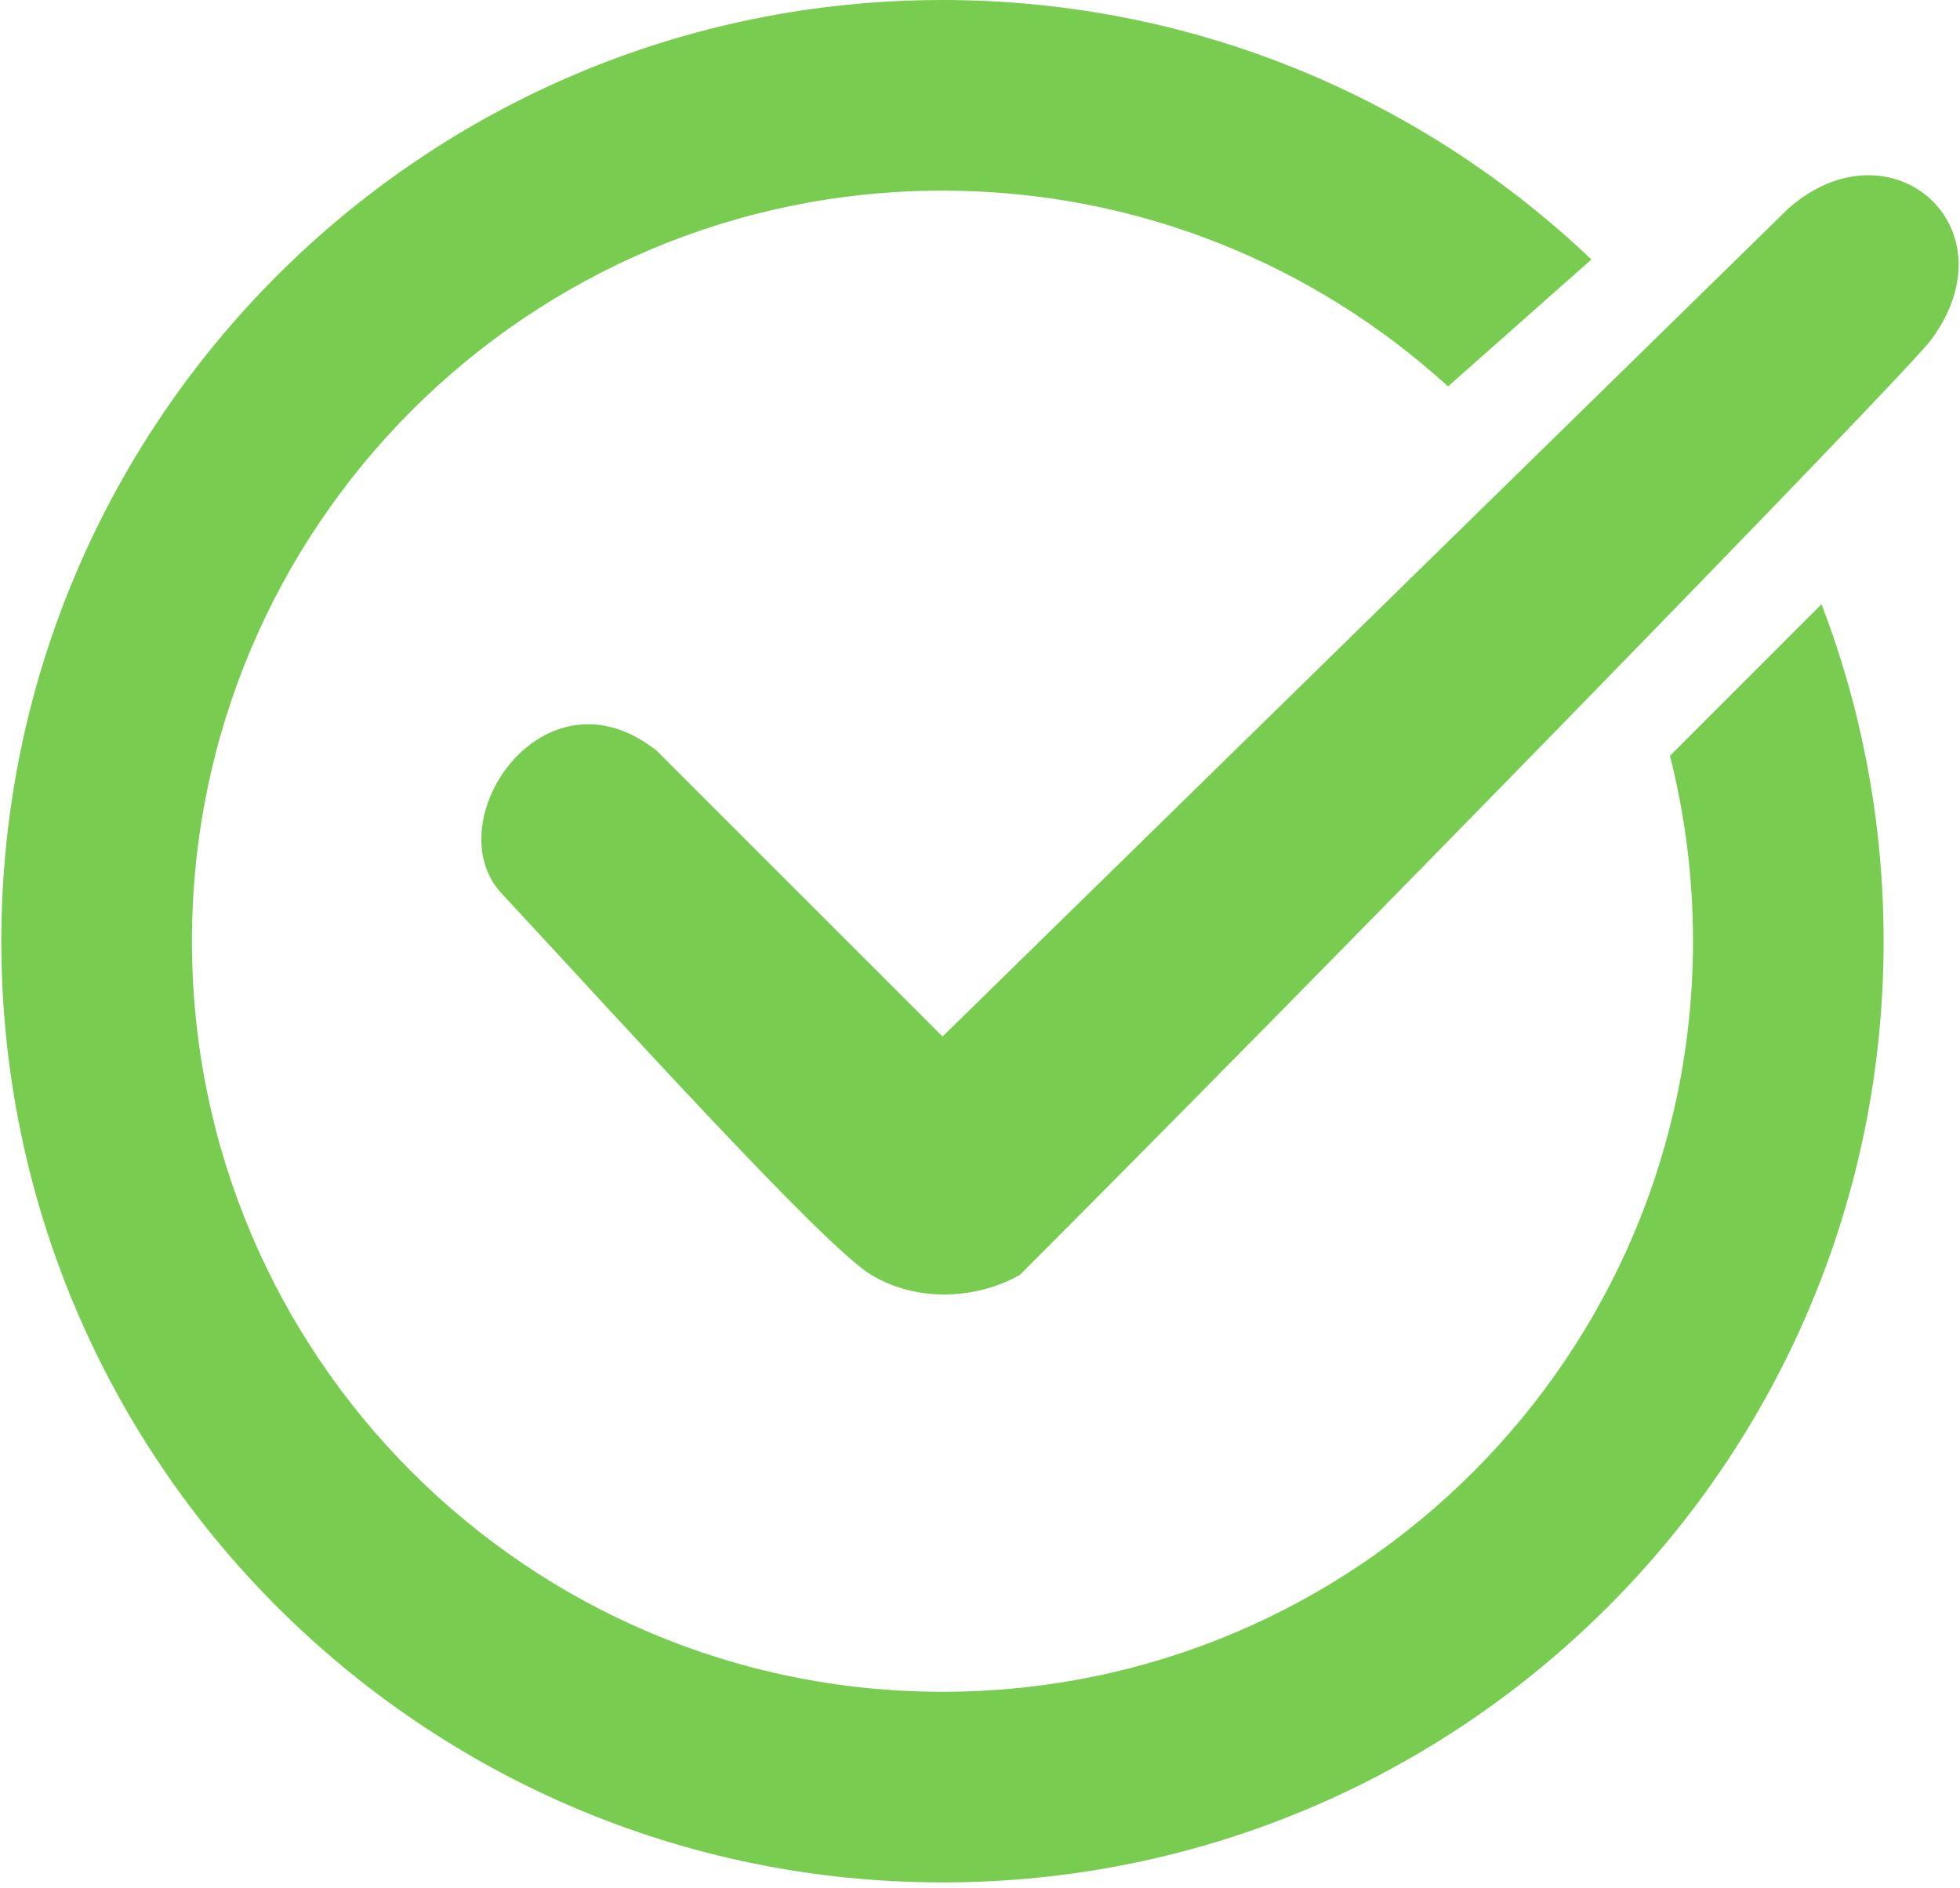
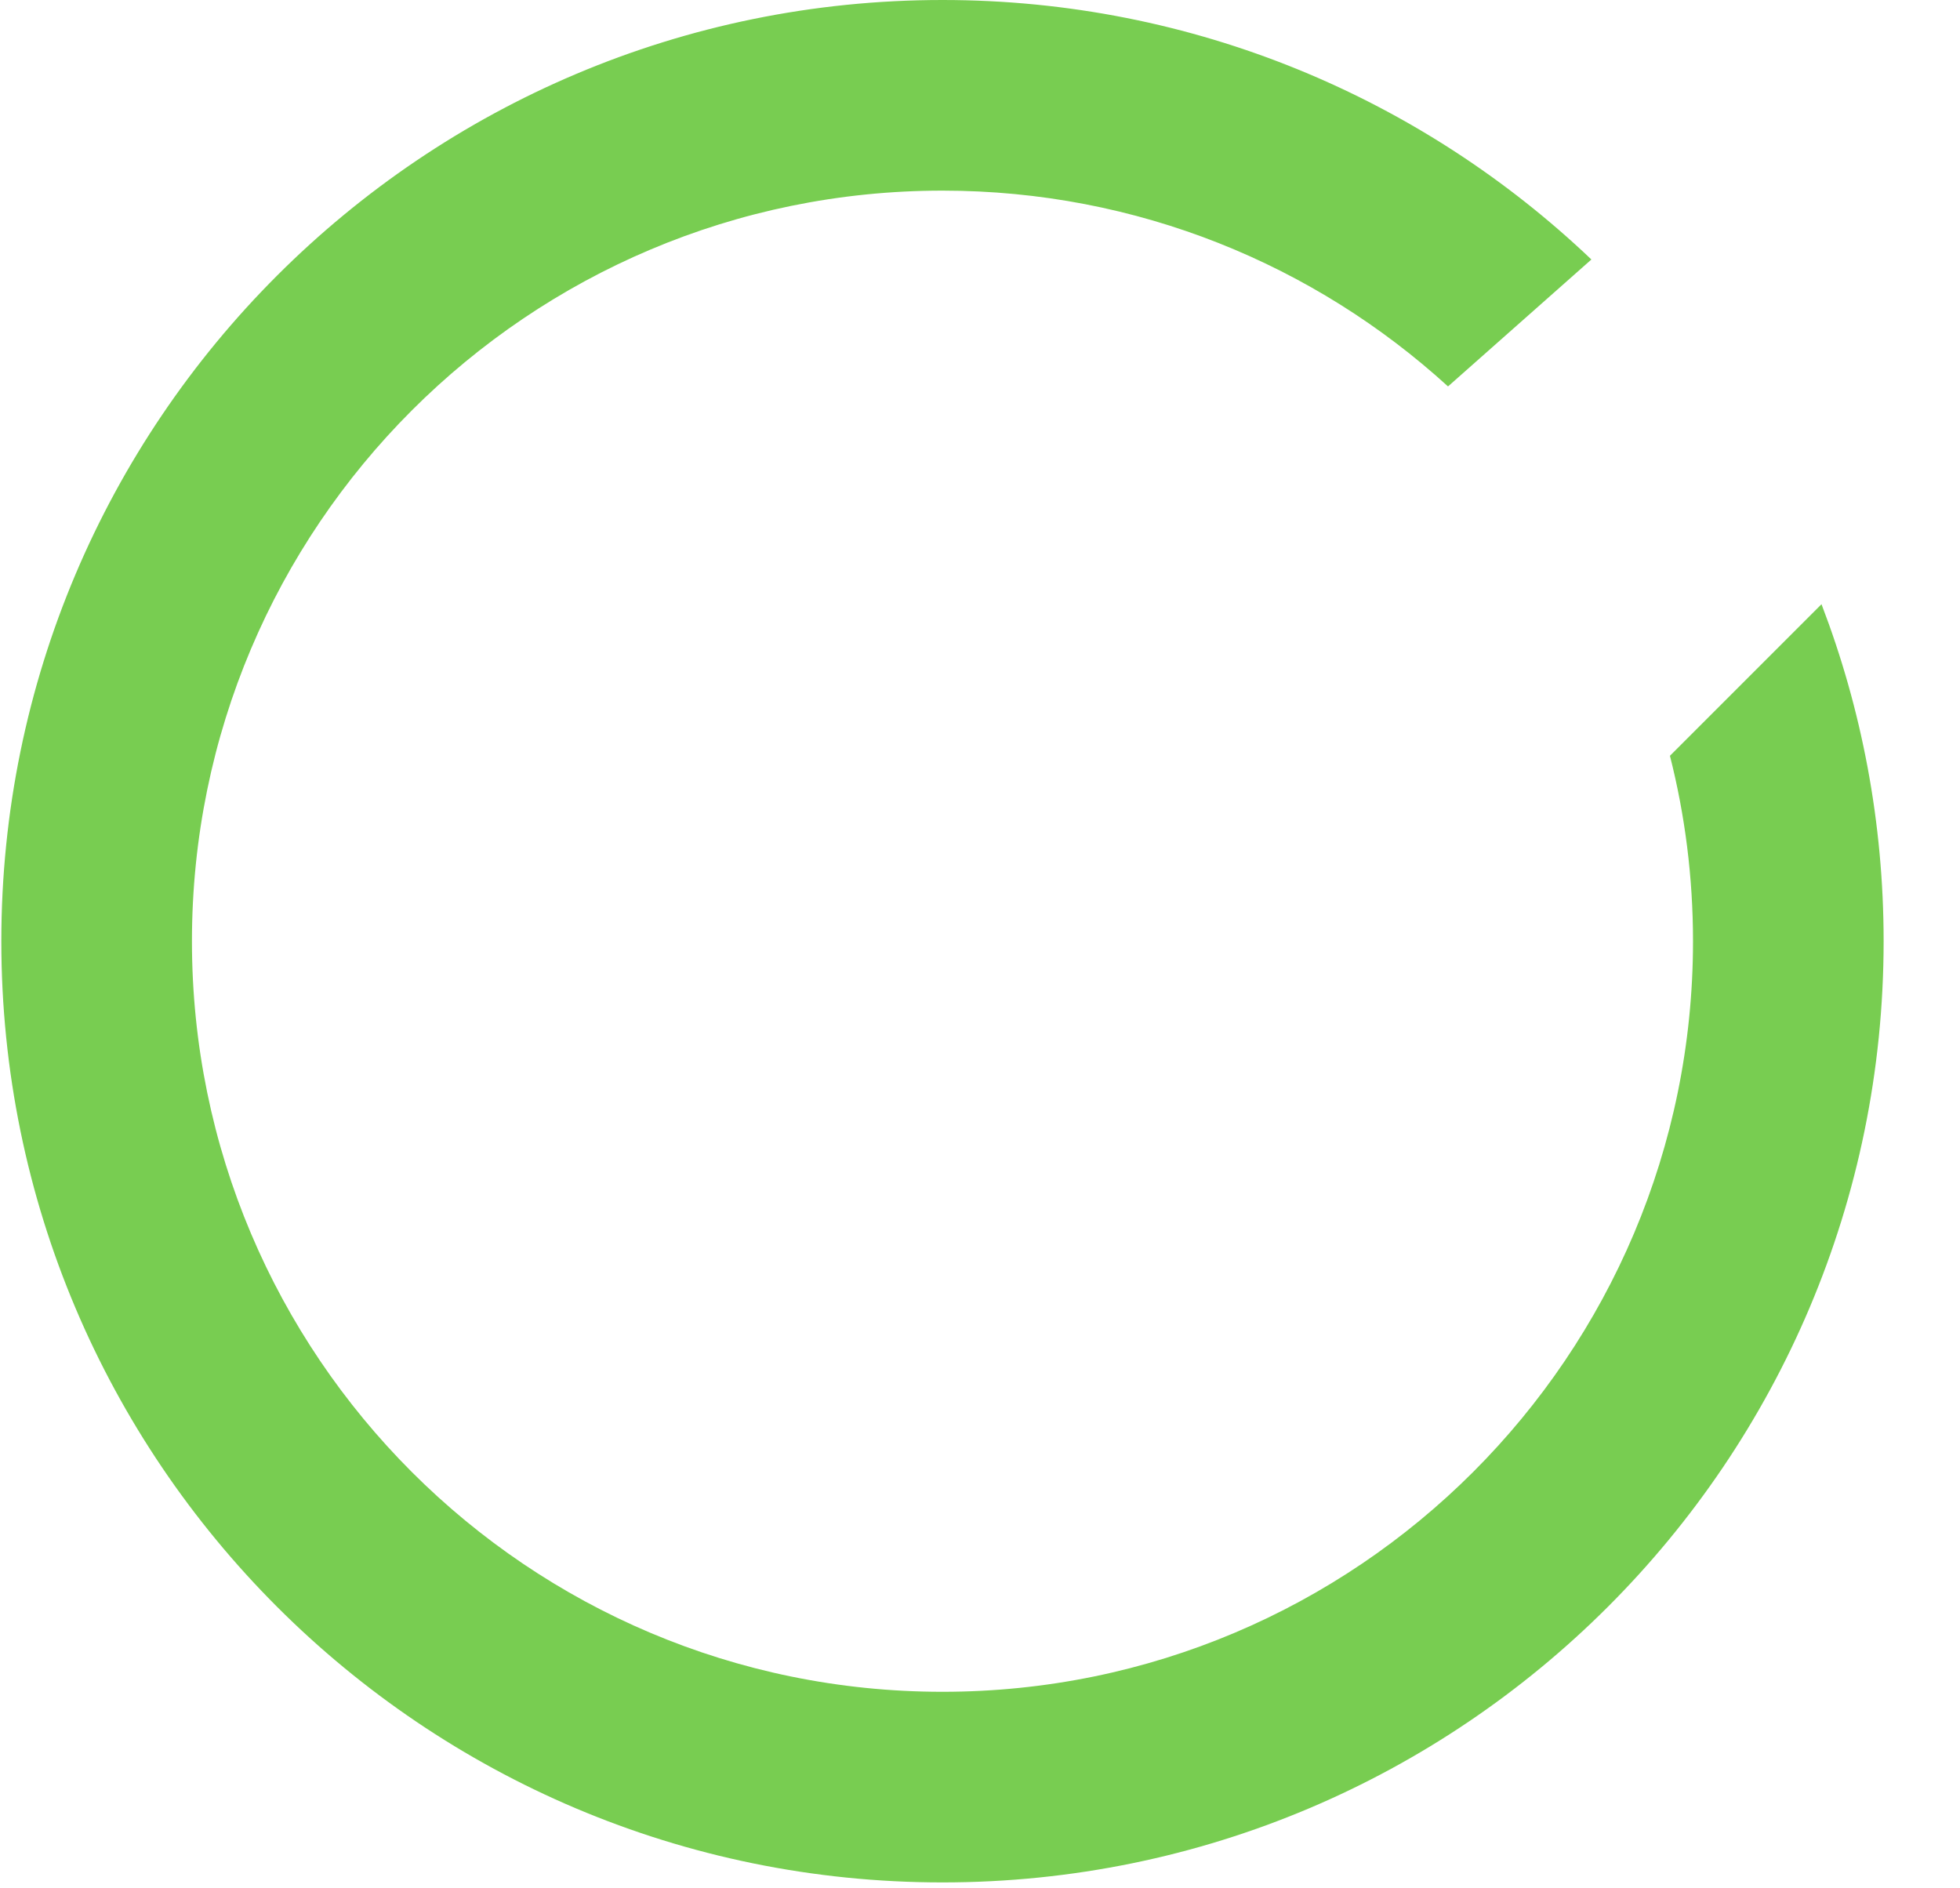
<svg xmlns="http://www.w3.org/2000/svg" width="218" height="210" viewBox="0 0 218 210" fill="none">
  <path fill-rule="evenodd" clip-rule="evenodd" d="M188.304 104.678C188.304 150.782 150.93 188.156 104.827 188.156C58.723 188.156 21.349 150.782 21.349 104.678C21.349 58.575 58.723 21.201 104.827 21.201C126.486 21.201 146.219 29.45 161.055 42.977L177.002 28.86C158.222 10.977 132.806 0 104.827 0C47.014 0 0.148 46.866 0.148 104.678C0.148 162.49 47.014 209.357 104.827 209.357C162.639 209.357 209.505 162.49 209.505 104.678C209.505 91.471 207.059 78.835 202.596 67.199L185.738 84.057C187.414 90.652 188.304 97.561 188.304 104.678Z" fill="#78CD51" />
-   <path d="M104.834 115.278L73.025 83.478C60.435 73.54 48.4 91.429 55.802 99.378C67.727 112.187 91.584 138.598 96.884 141.778C102.184 144.958 108.809 144.428 113.447 141.778C145.248 109.977 212.009 41.586 214.813 37.764C224.088 25.117 210.175 13.251 198.912 23.188L104.834 115.278Z" fill="#78CD51" />
</svg>